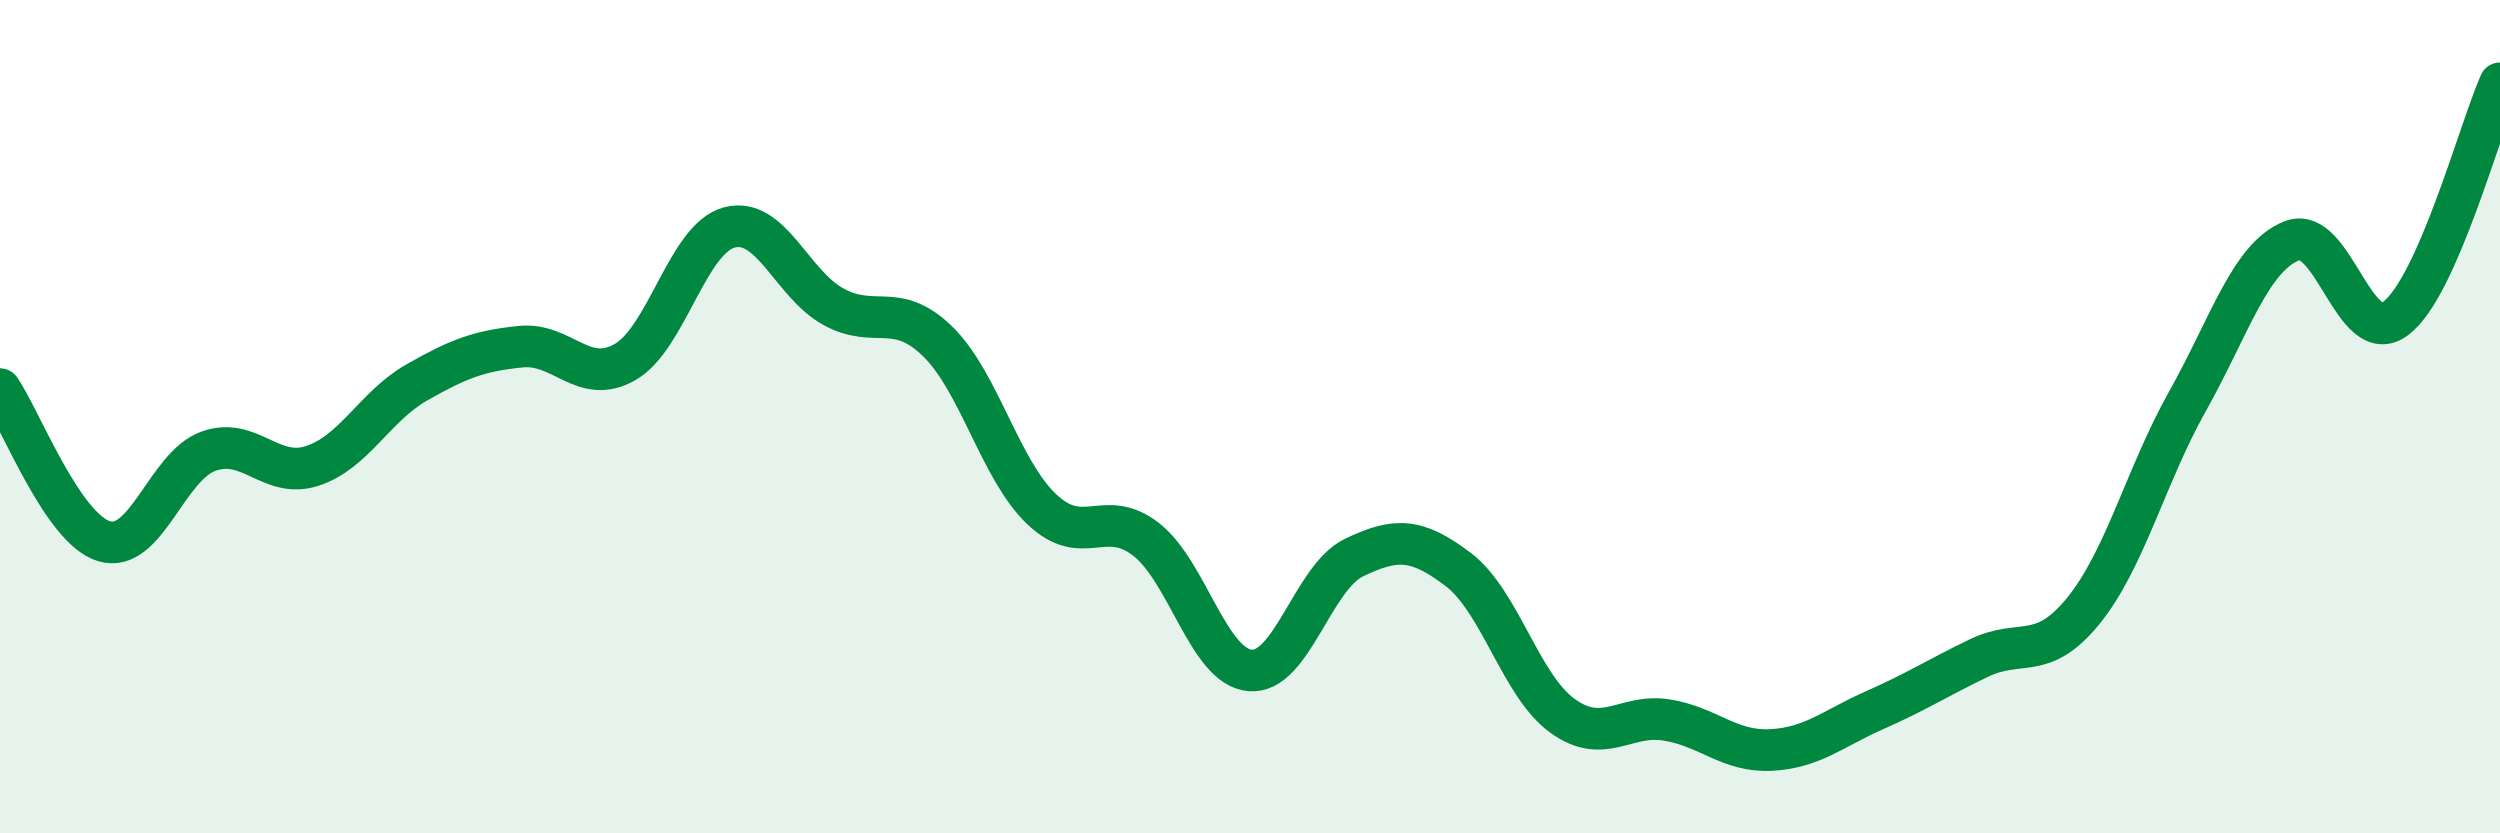
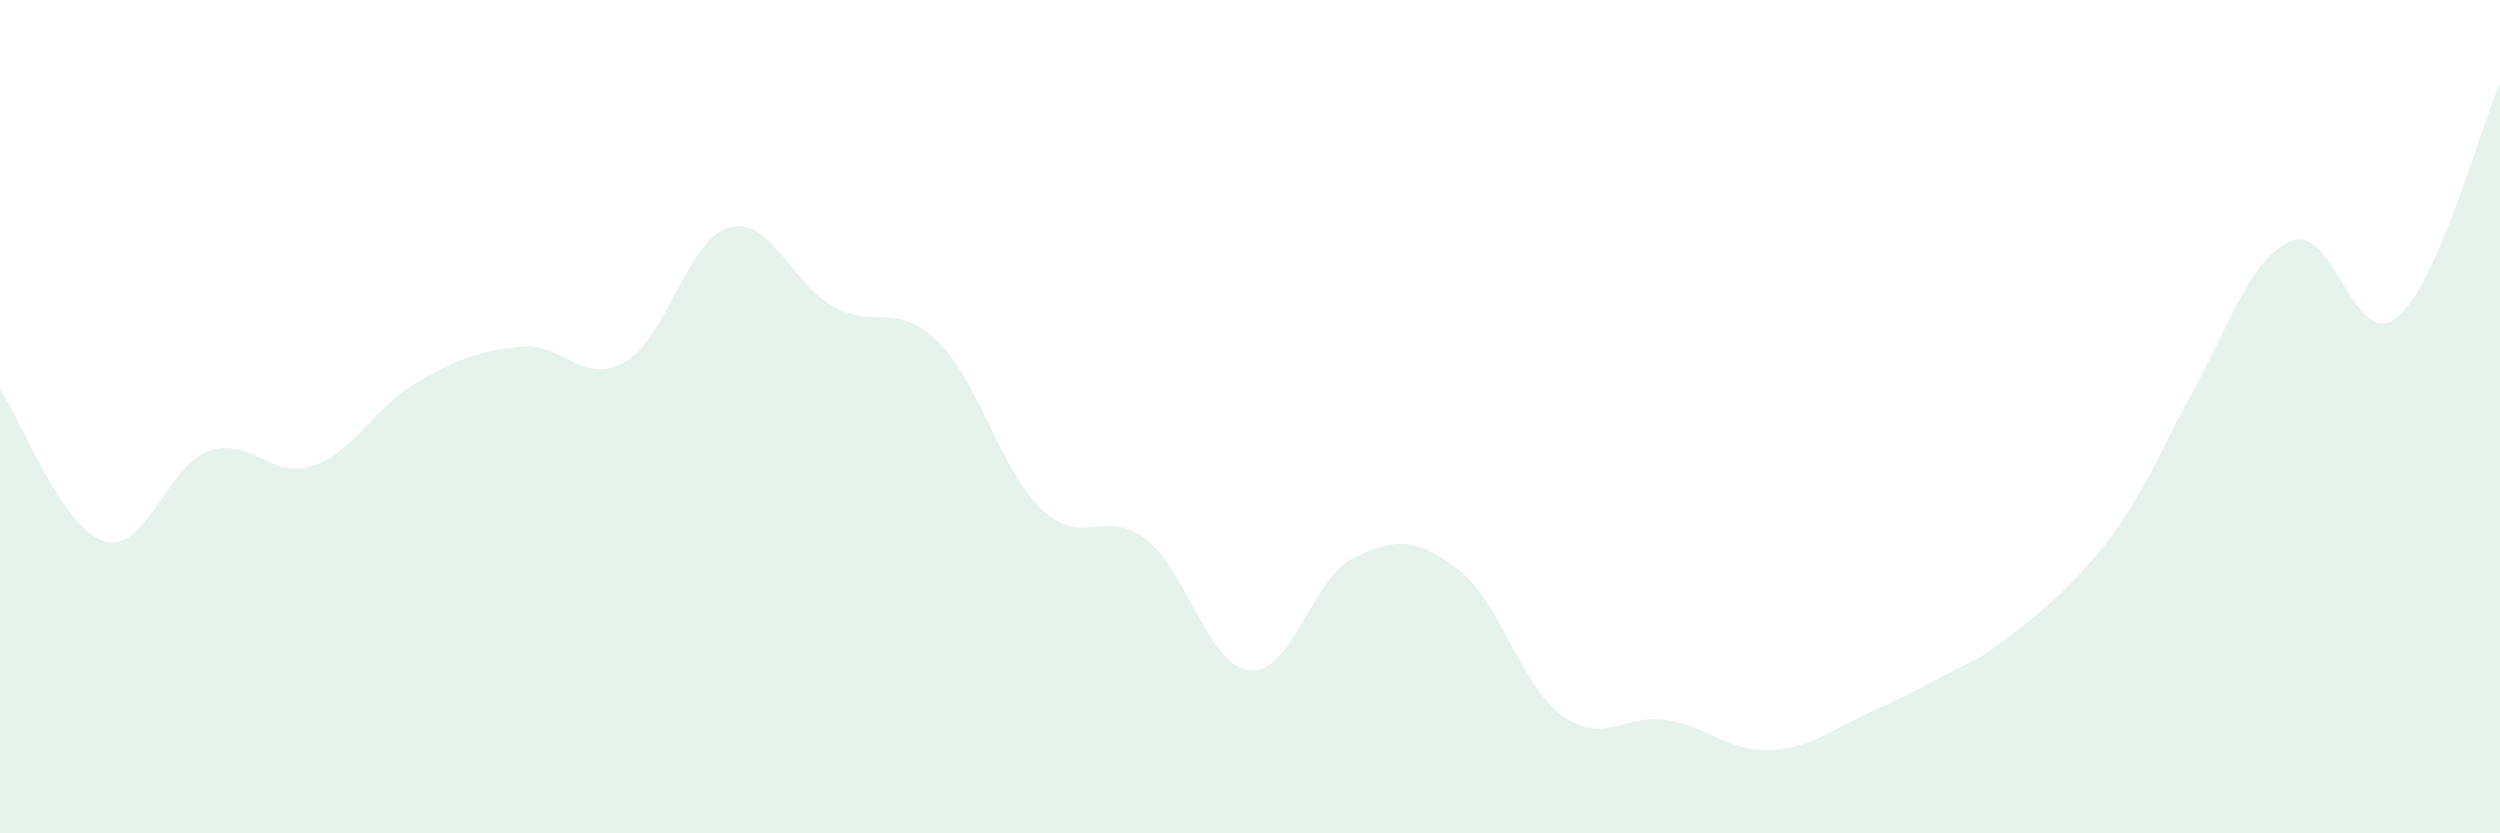
<svg xmlns="http://www.w3.org/2000/svg" width="60" height="20" viewBox="0 0 60 20">
-   <path d="M 0,9.34 C 0.5,10.07 1.5,12.69 2.5,12.99 C 3.5,13.29 4,11.19 5,10.83 C 6,10.47 6.5,11.51 7.5,11.18 C 8.5,10.85 9,9.75 10,9.18 C 11,8.61 11.5,8.42 12.5,8.32 C 13.5,8.22 14,9.26 15,8.69 C 16,8.12 16.5,5.73 17.5,5.46 C 18.5,5.19 19,6.81 20,7.36 C 21,7.91 21.5,7.22 22.5,8.19 C 23.5,9.16 24,11.27 25,12.22 C 26,13.17 26.5,12.17 27.5,12.94 C 28.5,13.71 29,16 30,16.09 C 31,16.18 31.5,13.86 32.5,13.38 C 33.5,12.9 34,12.91 35,13.67 C 36,14.43 36.5,16.46 37.5,17.18 C 38.5,17.9 39,17.12 40,17.28 C 41,17.44 41.5,18.05 42.5,18 C 43.5,17.95 44,17.48 45,17.04 C 46,16.6 46.5,16.27 47.5,15.79 C 48.5,15.31 49,15.89 50,14.66 C 51,13.43 51.5,11.41 52.5,9.63 C 53.5,7.85 54,6.18 55,5.78 C 56,5.38 56.5,8.4 57.5,7.64 C 58.5,6.88 59.5,3.13 60,2L60 20L0 20Z" fill="#008740" opacity="0.1" stroke-linecap="round" stroke-linejoin="round" />
-   <path d="M 0,9.34 C 0.5,10.07 1.5,12.69 2.5,12.99 C 3.5,13.29 4,11.19 5,10.83 C 6,10.47 6.5,11.51 7.5,11.18 C 8.5,10.85 9,9.75 10,9.18 C 11,8.61 11.5,8.42 12.5,8.32 C 13.5,8.22 14,9.26 15,8.69 C 16,8.12 16.5,5.73 17.5,5.46 C 18.5,5.19 19,6.81 20,7.36 C 21,7.91 21.5,7.22 22.5,8.19 C 23.5,9.16 24,11.27 25,12.22 C 26,13.17 26.5,12.17 27.5,12.94 C 28.5,13.71 29,16 30,16.09 C 31,16.18 31.5,13.86 32.5,13.38 C 33.5,12.9 34,12.91 35,13.67 C 36,14.43 36.5,16.46 37.5,17.18 C 38.5,17.9 39,17.12 40,17.28 C 41,17.44 41.5,18.05 42.5,18 C 43.5,17.95 44,17.48 45,17.04 C 46,16.6 46.5,16.27 47.5,15.79 C 48.5,15.31 49,15.89 50,14.66 C 51,13.43 51.5,11.41 52.5,9.63 C 53.5,7.85 54,6.18 55,5.78 C 56,5.38 56.5,8.4 57.5,7.64 C 58.5,6.88 59.5,3.13 60,2" stroke="#008740" stroke-width="1" fill="none" stroke-linecap="round" stroke-linejoin="round" />
+   <path d="M 0,9.34 C 0.5,10.07 1.5,12.69 2.5,12.99 C 3.5,13.29 4,11.19 5,10.83 C 6,10.47 6.5,11.51 7.5,11.18 C 8.5,10.85 9,9.75 10,9.18 C 11,8.61 11.5,8.42 12.5,8.32 C 13.5,8.22 14,9.26 15,8.69 C 16,8.12 16.5,5.73 17.5,5.46 C 18.5,5.19 19,6.81 20,7.36 C 21,7.91 21.5,7.22 22.5,8.19 C 23.5,9.16 24,11.27 25,12.22 C 26,13.17 26.5,12.17 27.5,12.94 C 28.5,13.71 29,16 30,16.09 C 31,16.18 31.5,13.86 32.5,13.38 C 33.5,12.9 34,12.91 35,13.67 C 36,14.43 36.5,16.46 37.5,17.18 C 38.5,17.9 39,17.12 40,17.28 C 41,17.44 41.5,18.05 42.5,18 C 43.5,17.95 44,17.48 45,17.04 C 46,16.6 46.5,16.27 47.5,15.79 C 51,13.43 51.5,11.41 52.5,9.63 C 53.5,7.85 54,6.18 55,5.78 C 56,5.38 56.5,8.4 57.5,7.64 C 58.5,6.88 59.5,3.13 60,2L60 20L0 20Z" fill="#008740" opacity="0.1" stroke-linecap="round" stroke-linejoin="round" />
</svg>